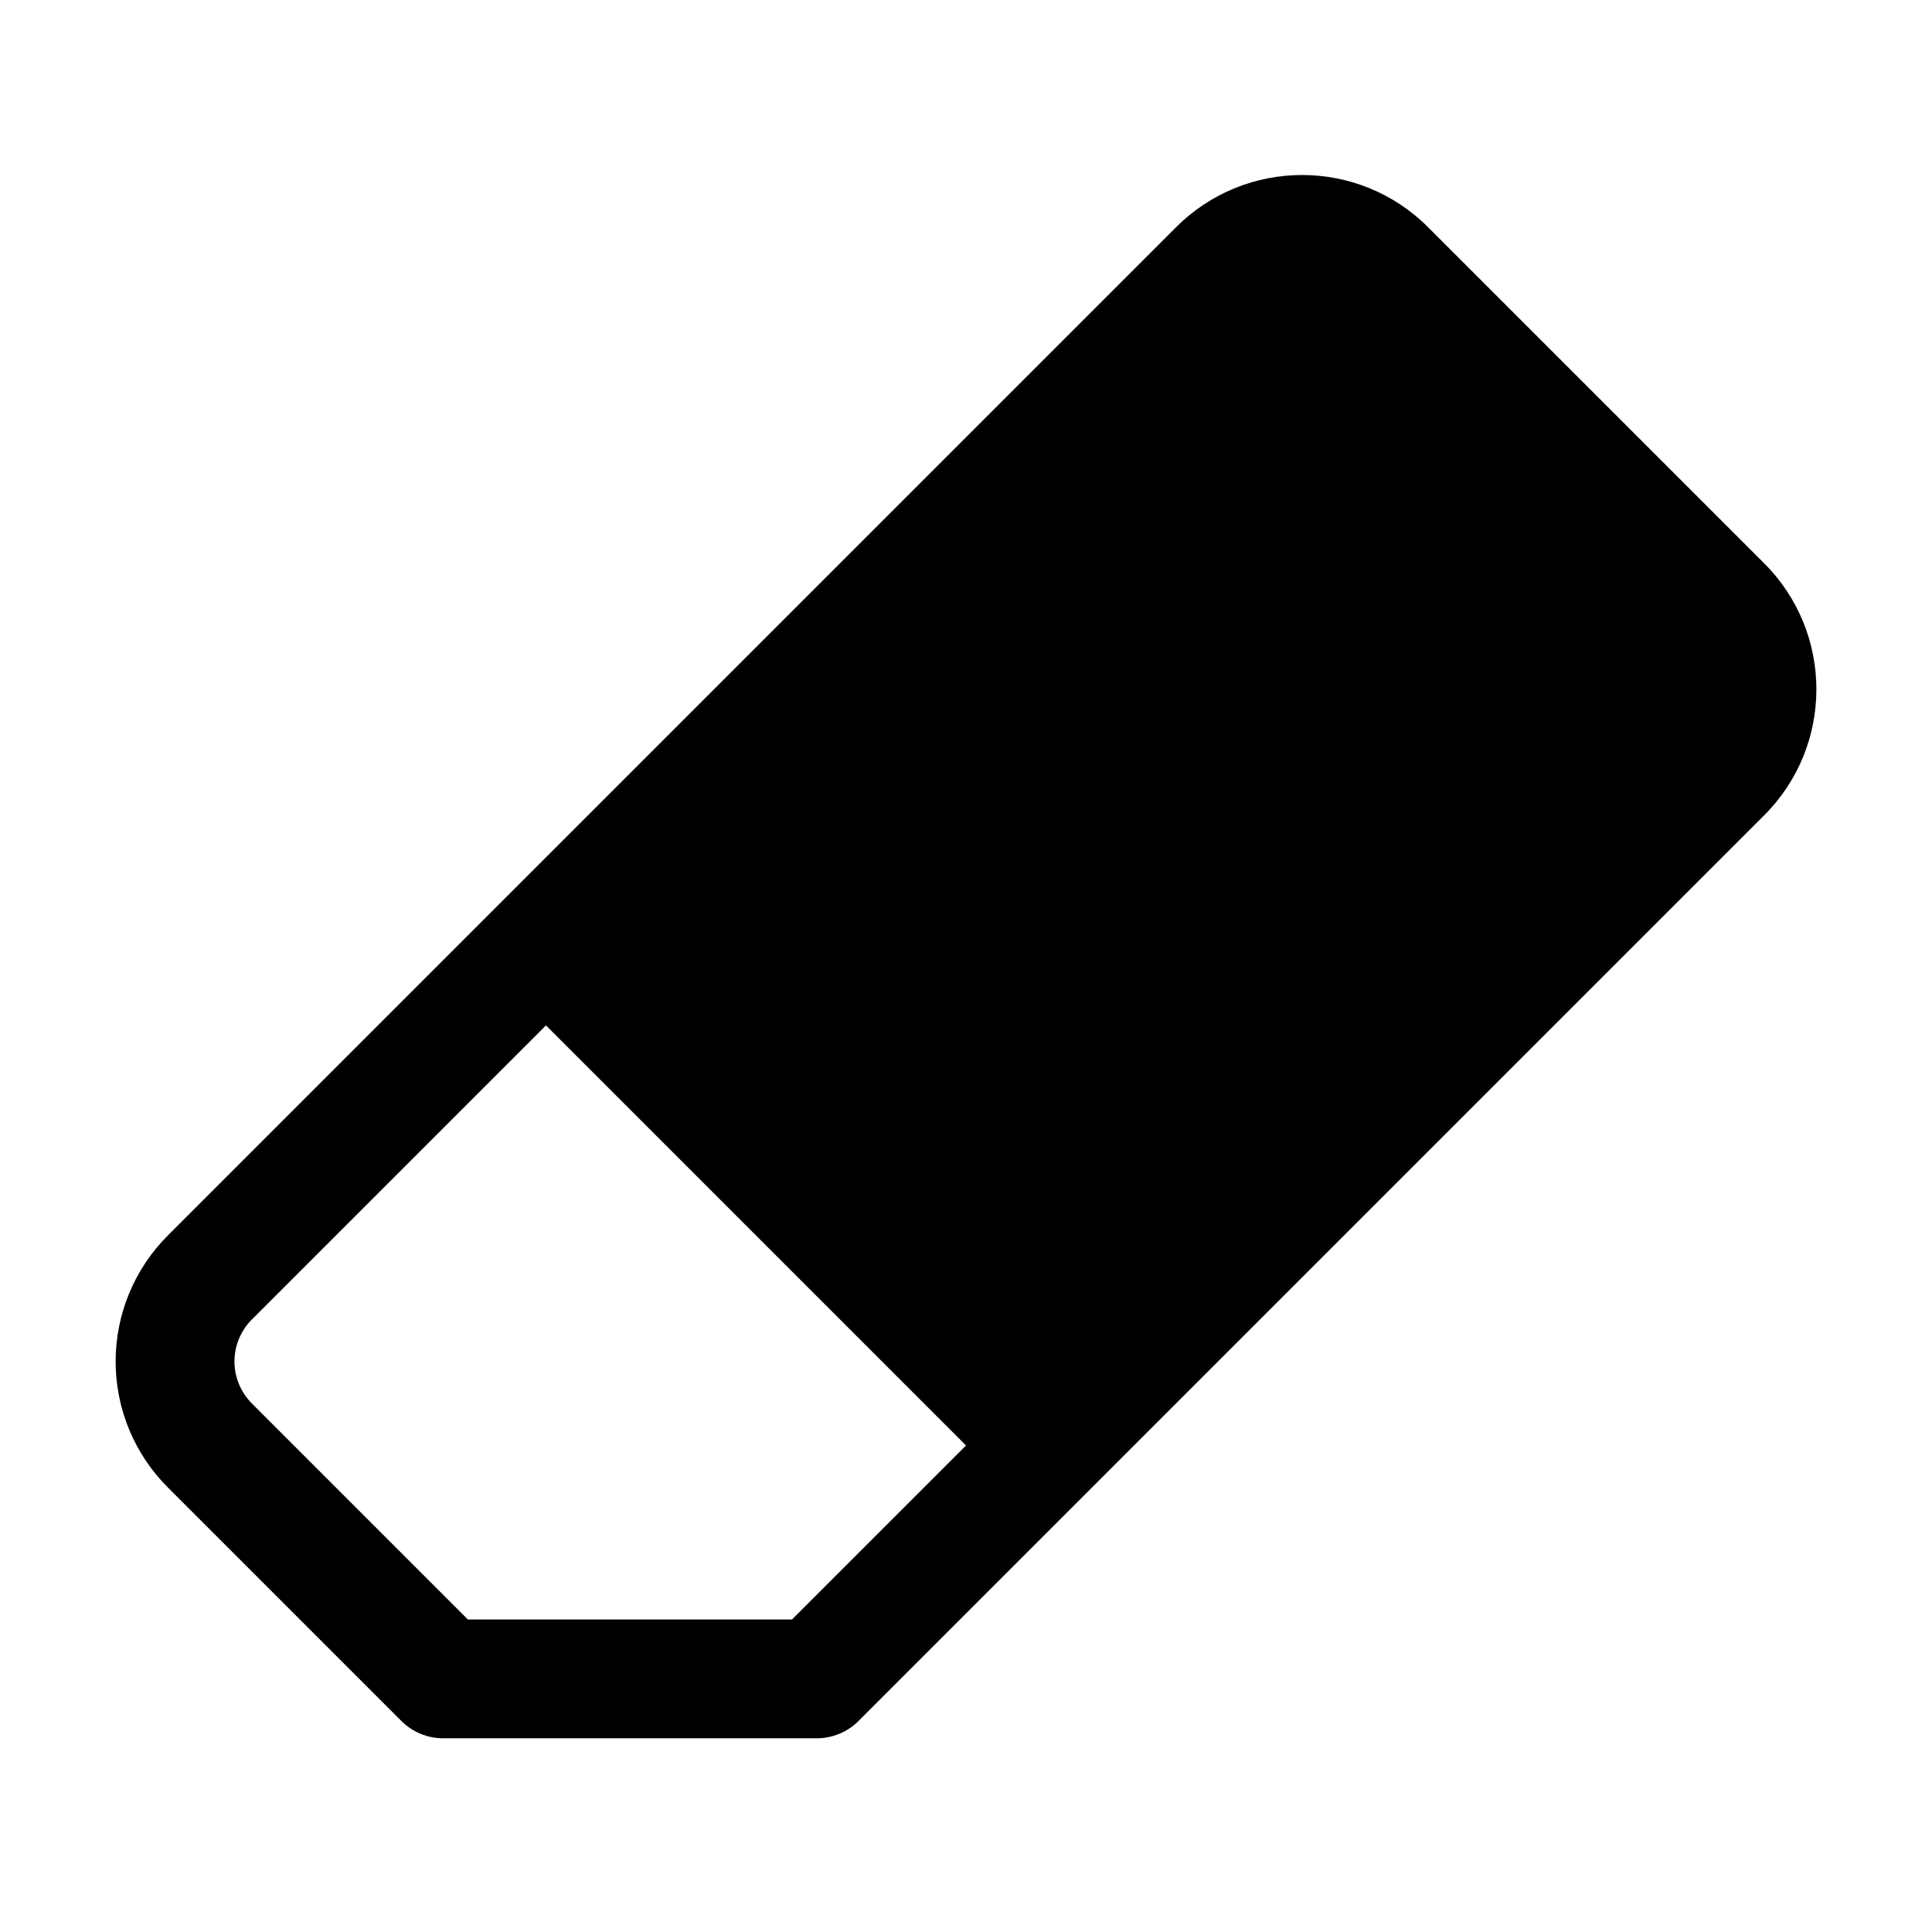
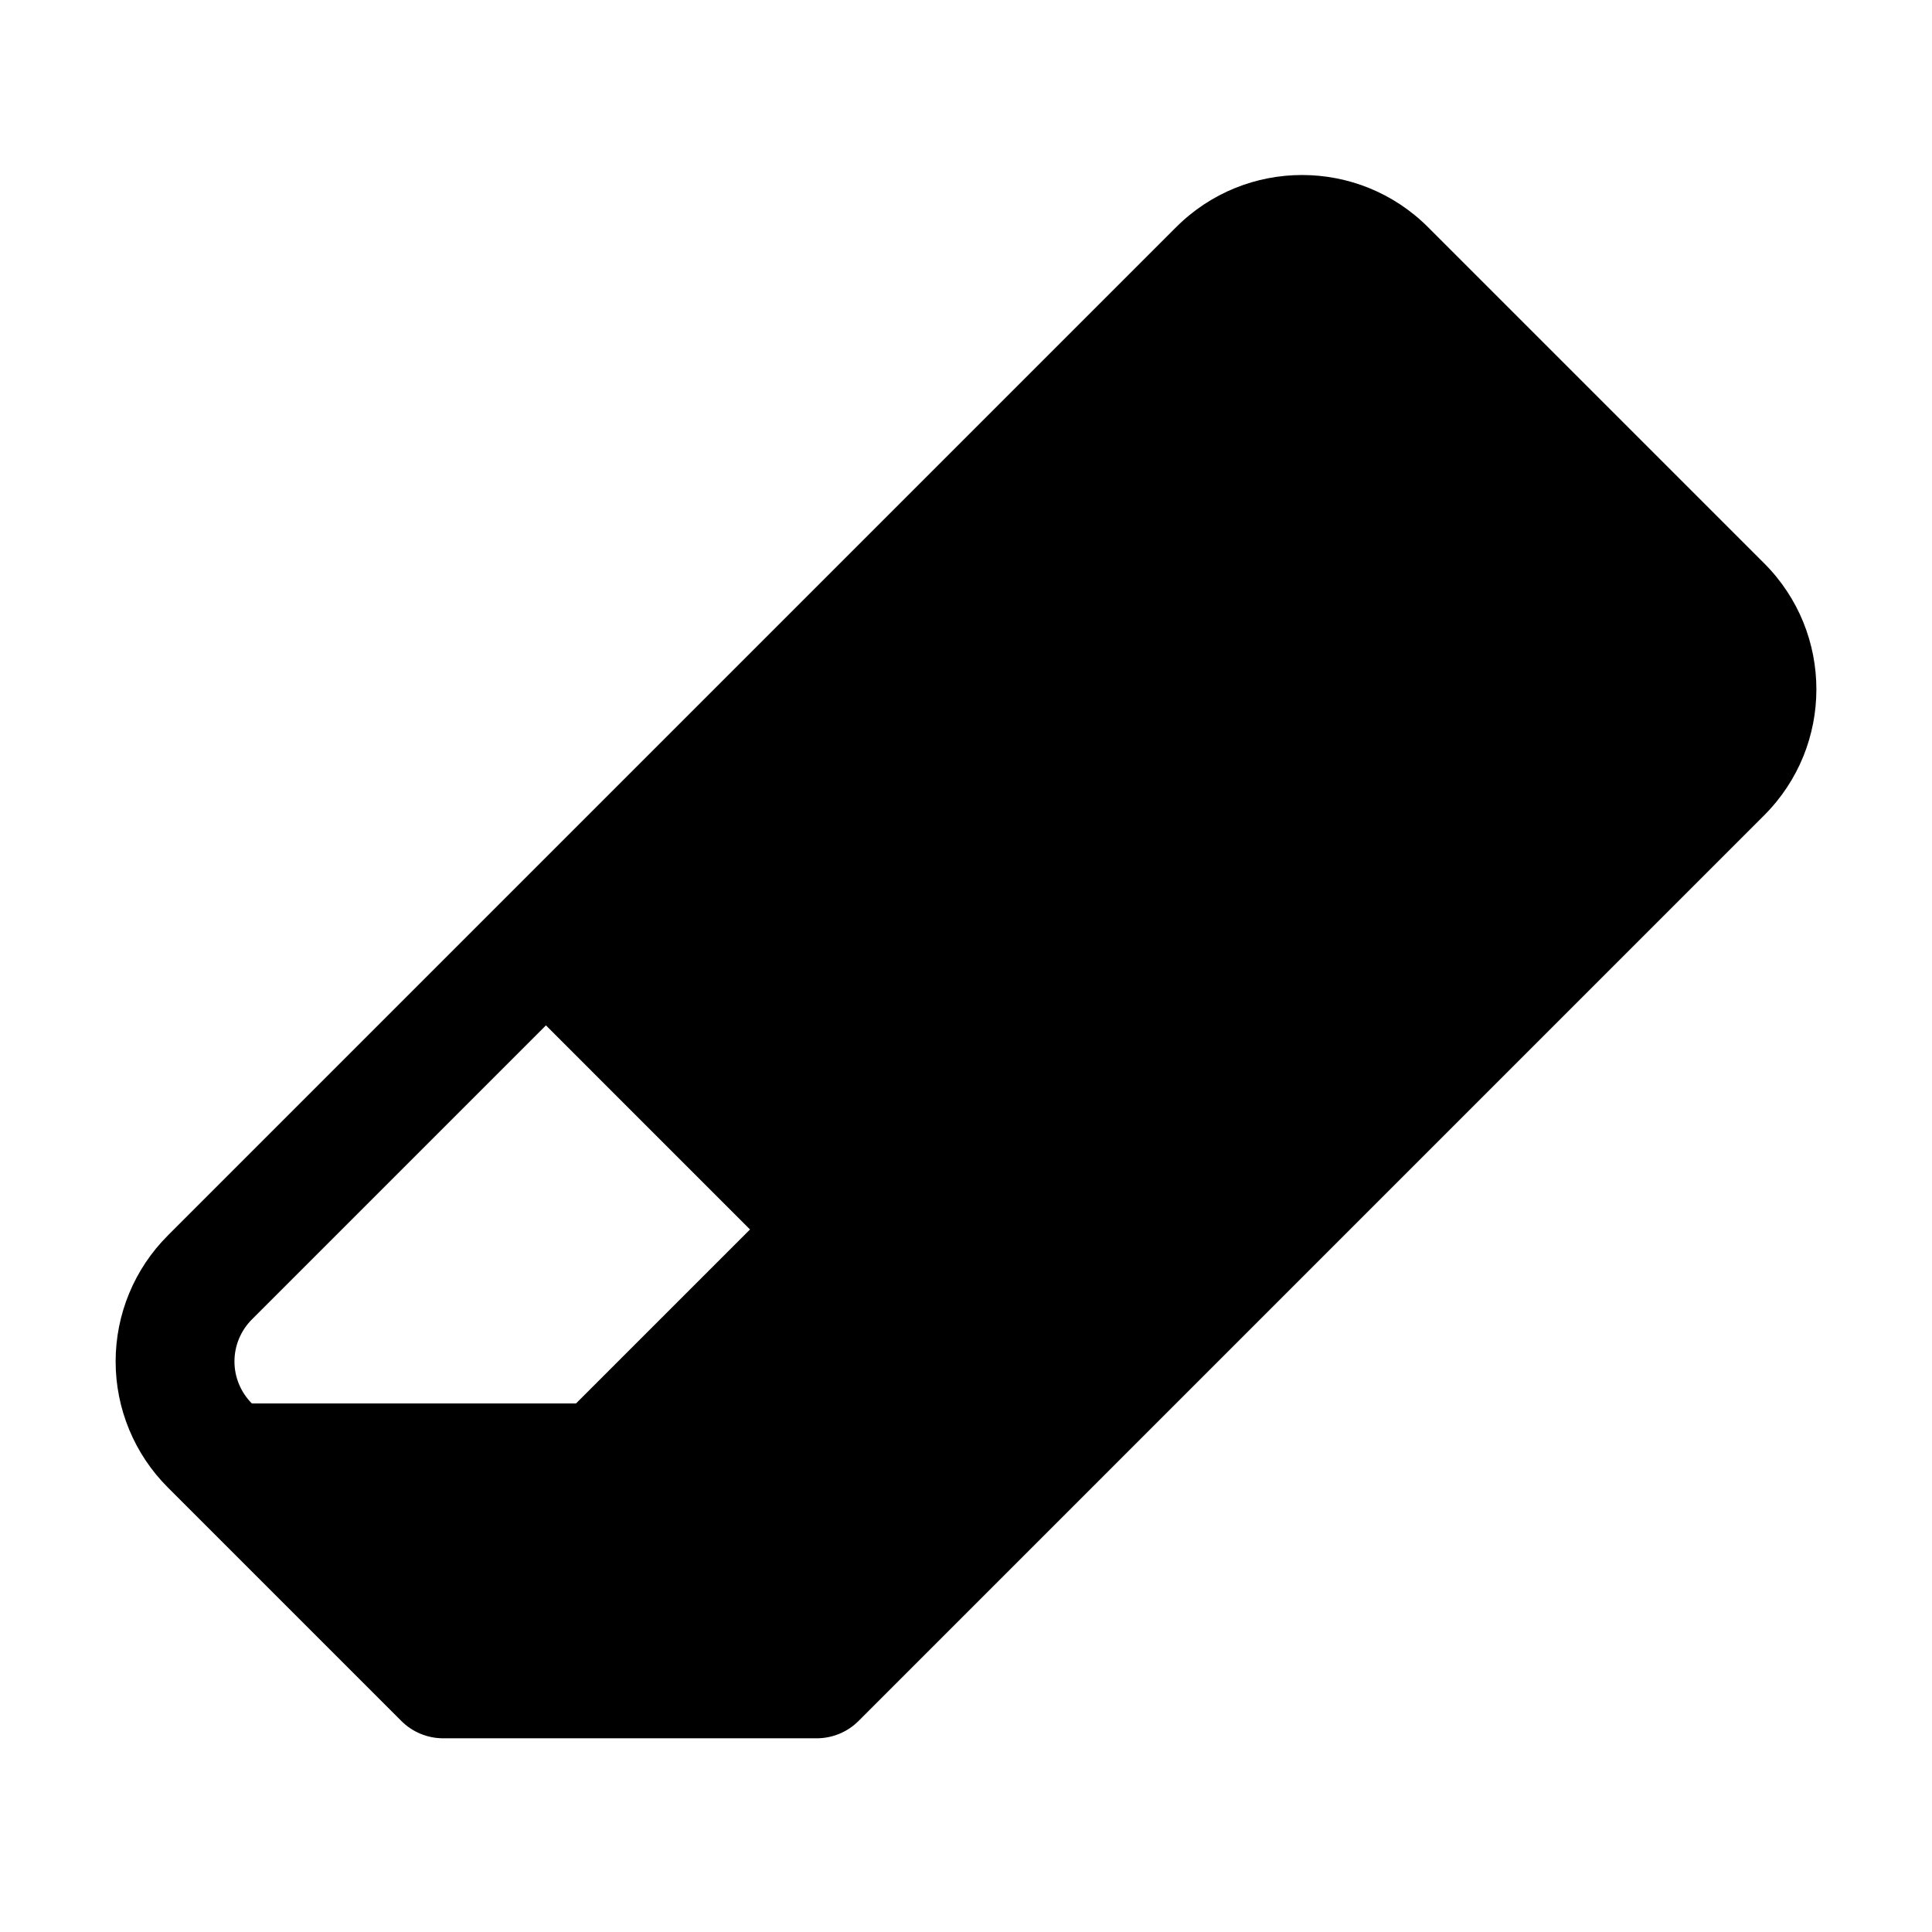
<svg xmlns="http://www.w3.org/2000/svg" fill="#000000" width="800px" height="800px" version="1.1" viewBox="144 144 512 512">
-   <path d="m188.48 471.41 267.19-267.19c18.438-18.453 48.352-18.453 66.789 0 24.719 24.699 64.359 64.344 89.062 89.062 18.453 18.438 18.453 48.352 0 66.785l-239.98 239.99c-2.945 2.961-6.961 4.613-11.133 4.613h-98.938c-4.172 0-8.184-1.652-11.129-4.613 0 0-36.938-36.938-61.859-61.859-8.863-8.848-13.84-20.859-13.84-33.395 0-12.531 4.977-24.543 13.84-33.391zm100.2-55.672-77.934 77.934c-2.941 2.945-4.613 6.957-4.613 11.129 0 4.176 1.672 8.172 4.613 11.133l57.246 57.246h85.898l46.117-46.113z" fill-rule="evenodd" />
+   <path d="m188.48 471.41 267.19-267.19c18.438-18.453 48.352-18.453 66.789 0 24.719 24.699 64.359 64.344 89.062 89.062 18.453 18.438 18.453 48.352 0 66.785l-239.98 239.99c-2.945 2.961-6.961 4.613-11.133 4.613h-98.938c-4.172 0-8.184-1.652-11.129-4.613 0 0-36.938-36.938-61.859-61.859-8.863-8.848-13.84-20.859-13.84-33.395 0-12.531 4.977-24.543 13.84-33.391zm100.2-55.672-77.934 77.934c-2.941 2.945-4.613 6.957-4.613 11.129 0 4.176 1.672 8.172 4.613 11.133h85.898l46.117-46.113z" fill-rule="evenodd" />
</svg>